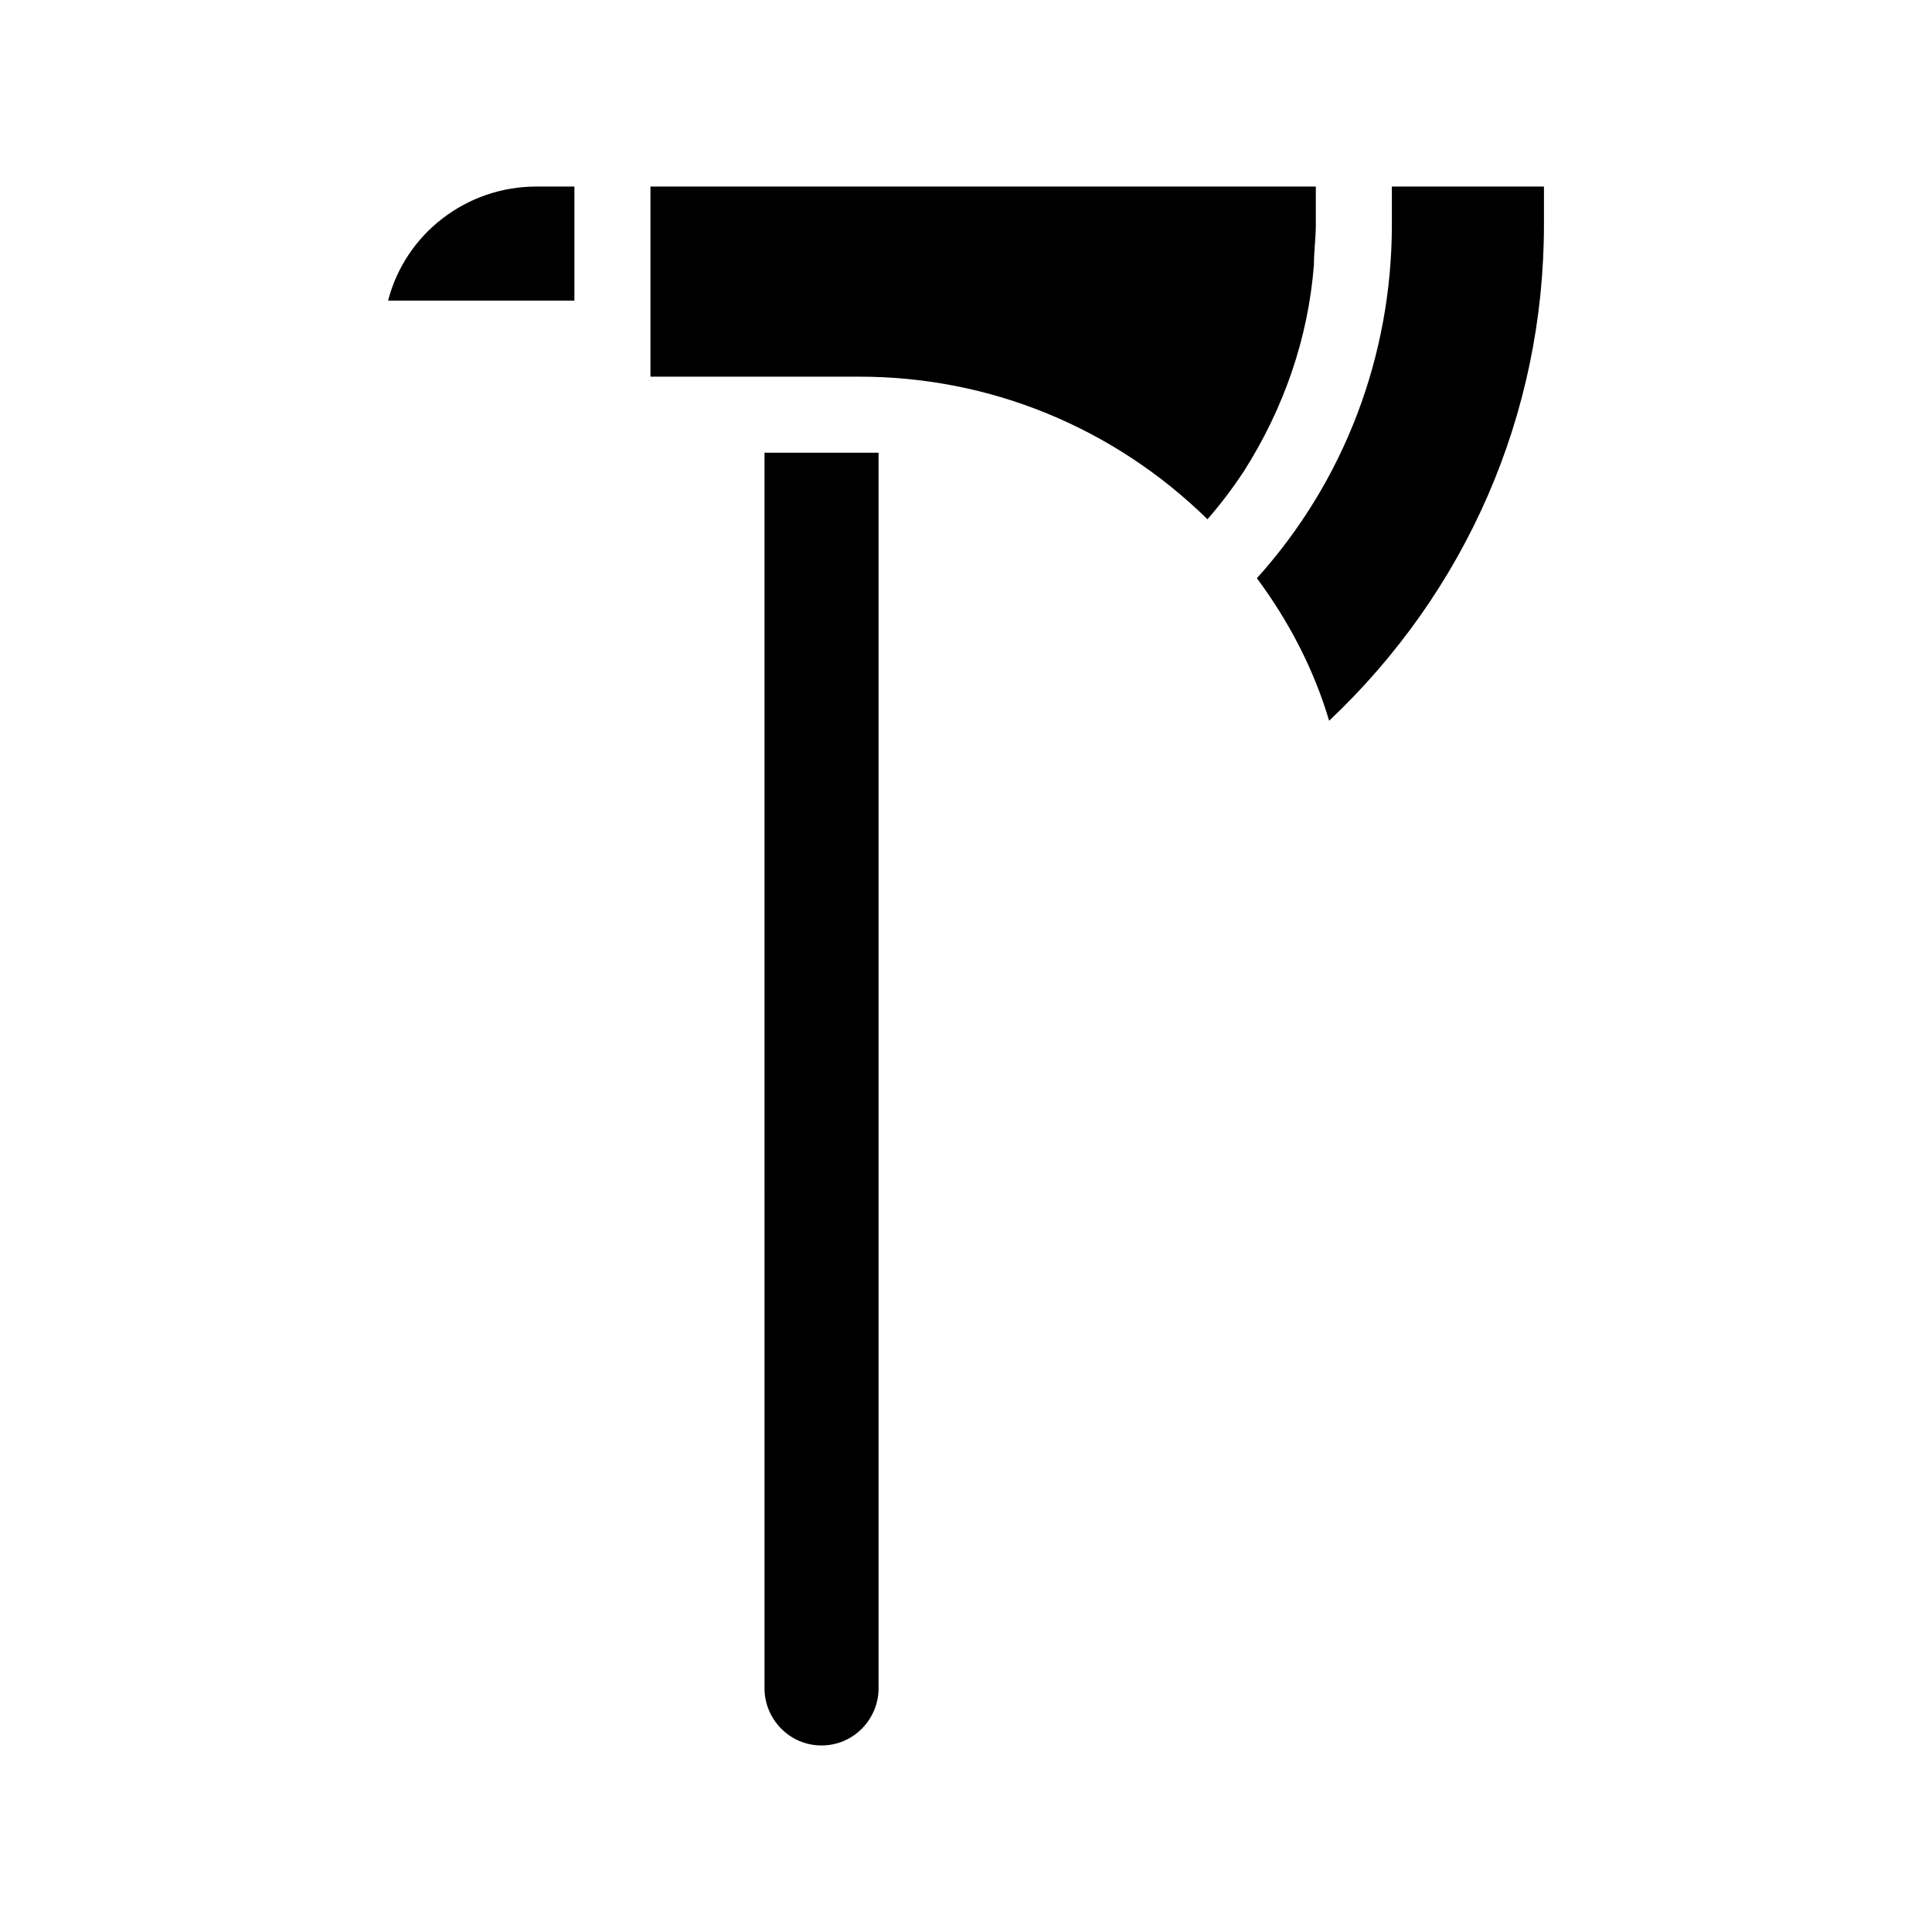
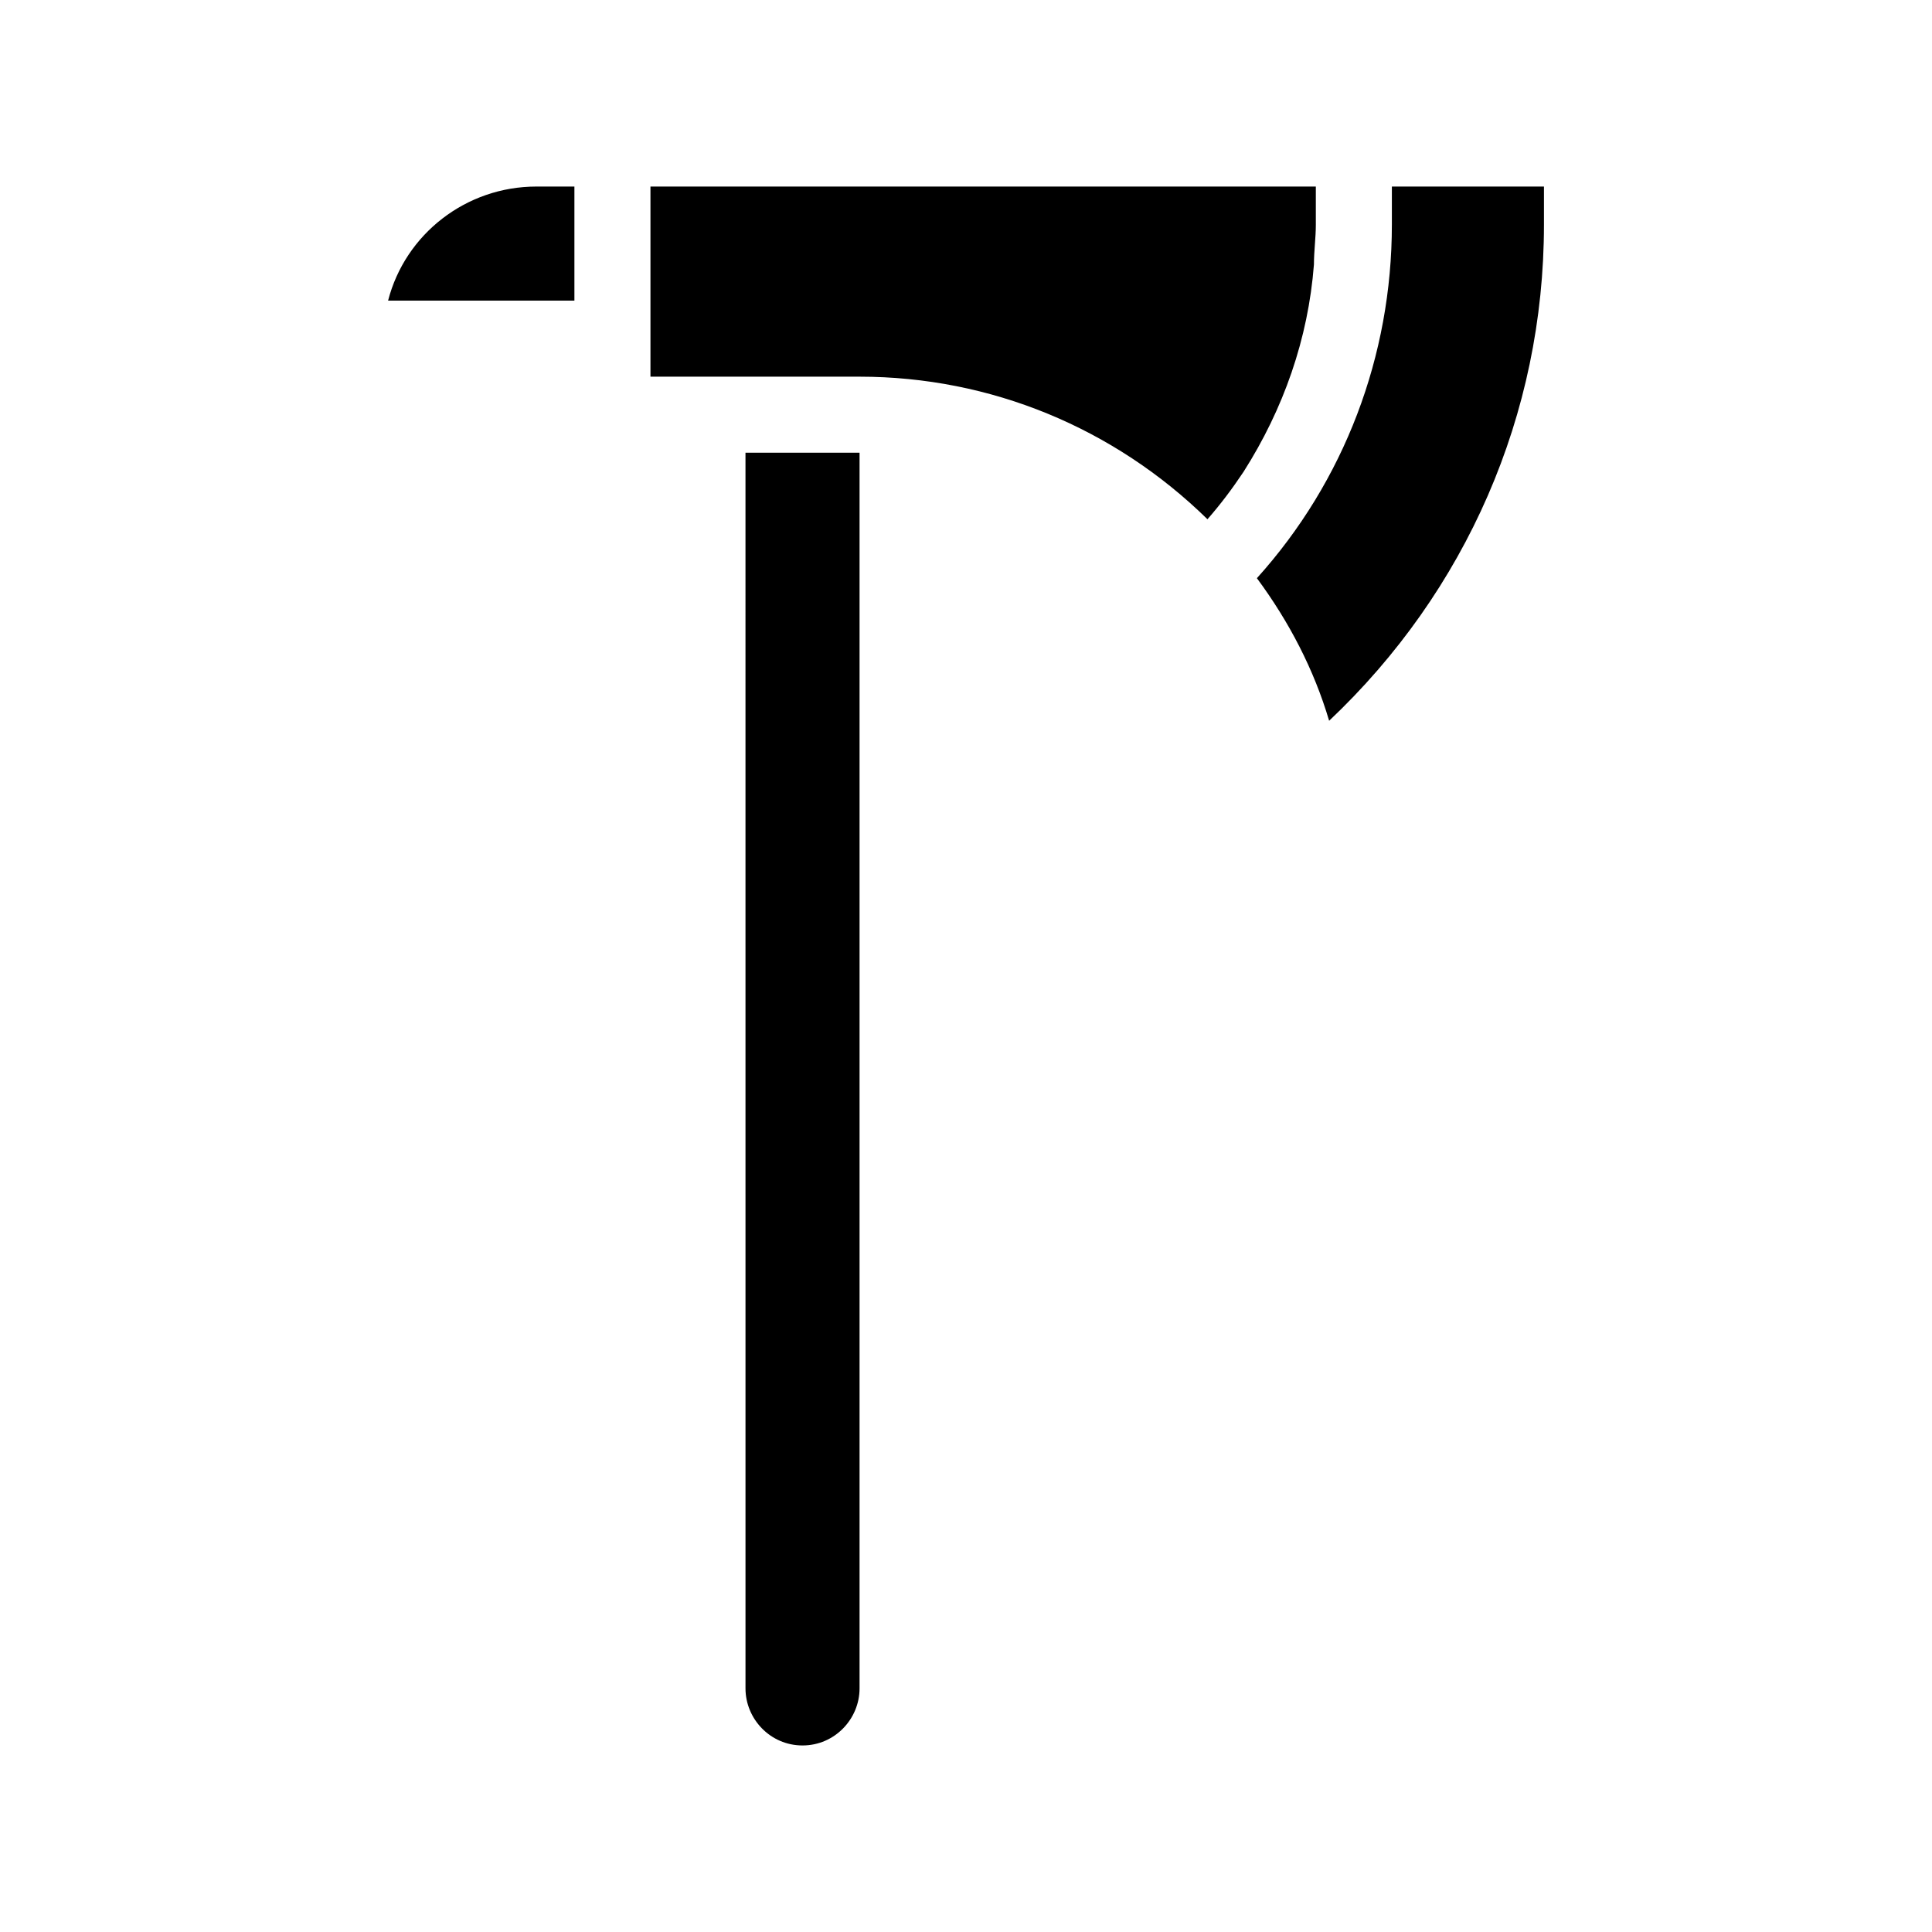
<svg xmlns="http://www.w3.org/2000/svg" fill="#000000" width="800px" height="800px" version="1.1" viewBox="144 144 512 512">
-   <path d="m371.79 263.97h5.039v327.48c0 8.062-6.551 15.113-15.113 15.113-8.566 0-15.113-7.055-15.113-15.113l-0.004-327.48zm141.07-70.531v10.078c0 34.762-12.594 68.016-35.77 93.707 8.566 11.586 15.113 24.184 19.145 37.785 36.273-34.262 56.93-81.113 56.93-131.5v-10.074zm-20.152 10.074v-10.074h-176.33v50.383h55.418c34.762 0 67.512 13.602 92.195 37.785 3.527-4.031 6.551-8.062 9.574-12.594 10.578-16.625 17.129-35.266 18.641-54.914 0-3.531 0.504-7.059 0.504-10.586zm-245.86 20.152h49.375v-30.227h-10.078c-18.641 0-34.762 12.594-39.297 30.227z" />
+   <path d="m371.79 263.97v327.48c0 8.062-6.551 15.113-15.113 15.113-8.566 0-15.113-7.055-15.113-15.113l-0.004-327.48zm141.07-70.531v10.078c0 34.762-12.594 68.016-35.77 93.707 8.566 11.586 15.113 24.184 19.145 37.785 36.273-34.262 56.93-81.113 56.93-131.5v-10.074zm-20.152 10.074v-10.074h-176.33v50.383h55.418c34.762 0 67.512 13.602 92.195 37.785 3.527-4.031 6.551-8.062 9.574-12.594 10.578-16.625 17.129-35.266 18.641-54.914 0-3.531 0.504-7.059 0.504-10.586zm-245.86 20.152h49.375v-30.227h-10.078c-18.641 0-34.762 12.594-39.297 30.227z" />
</svg>